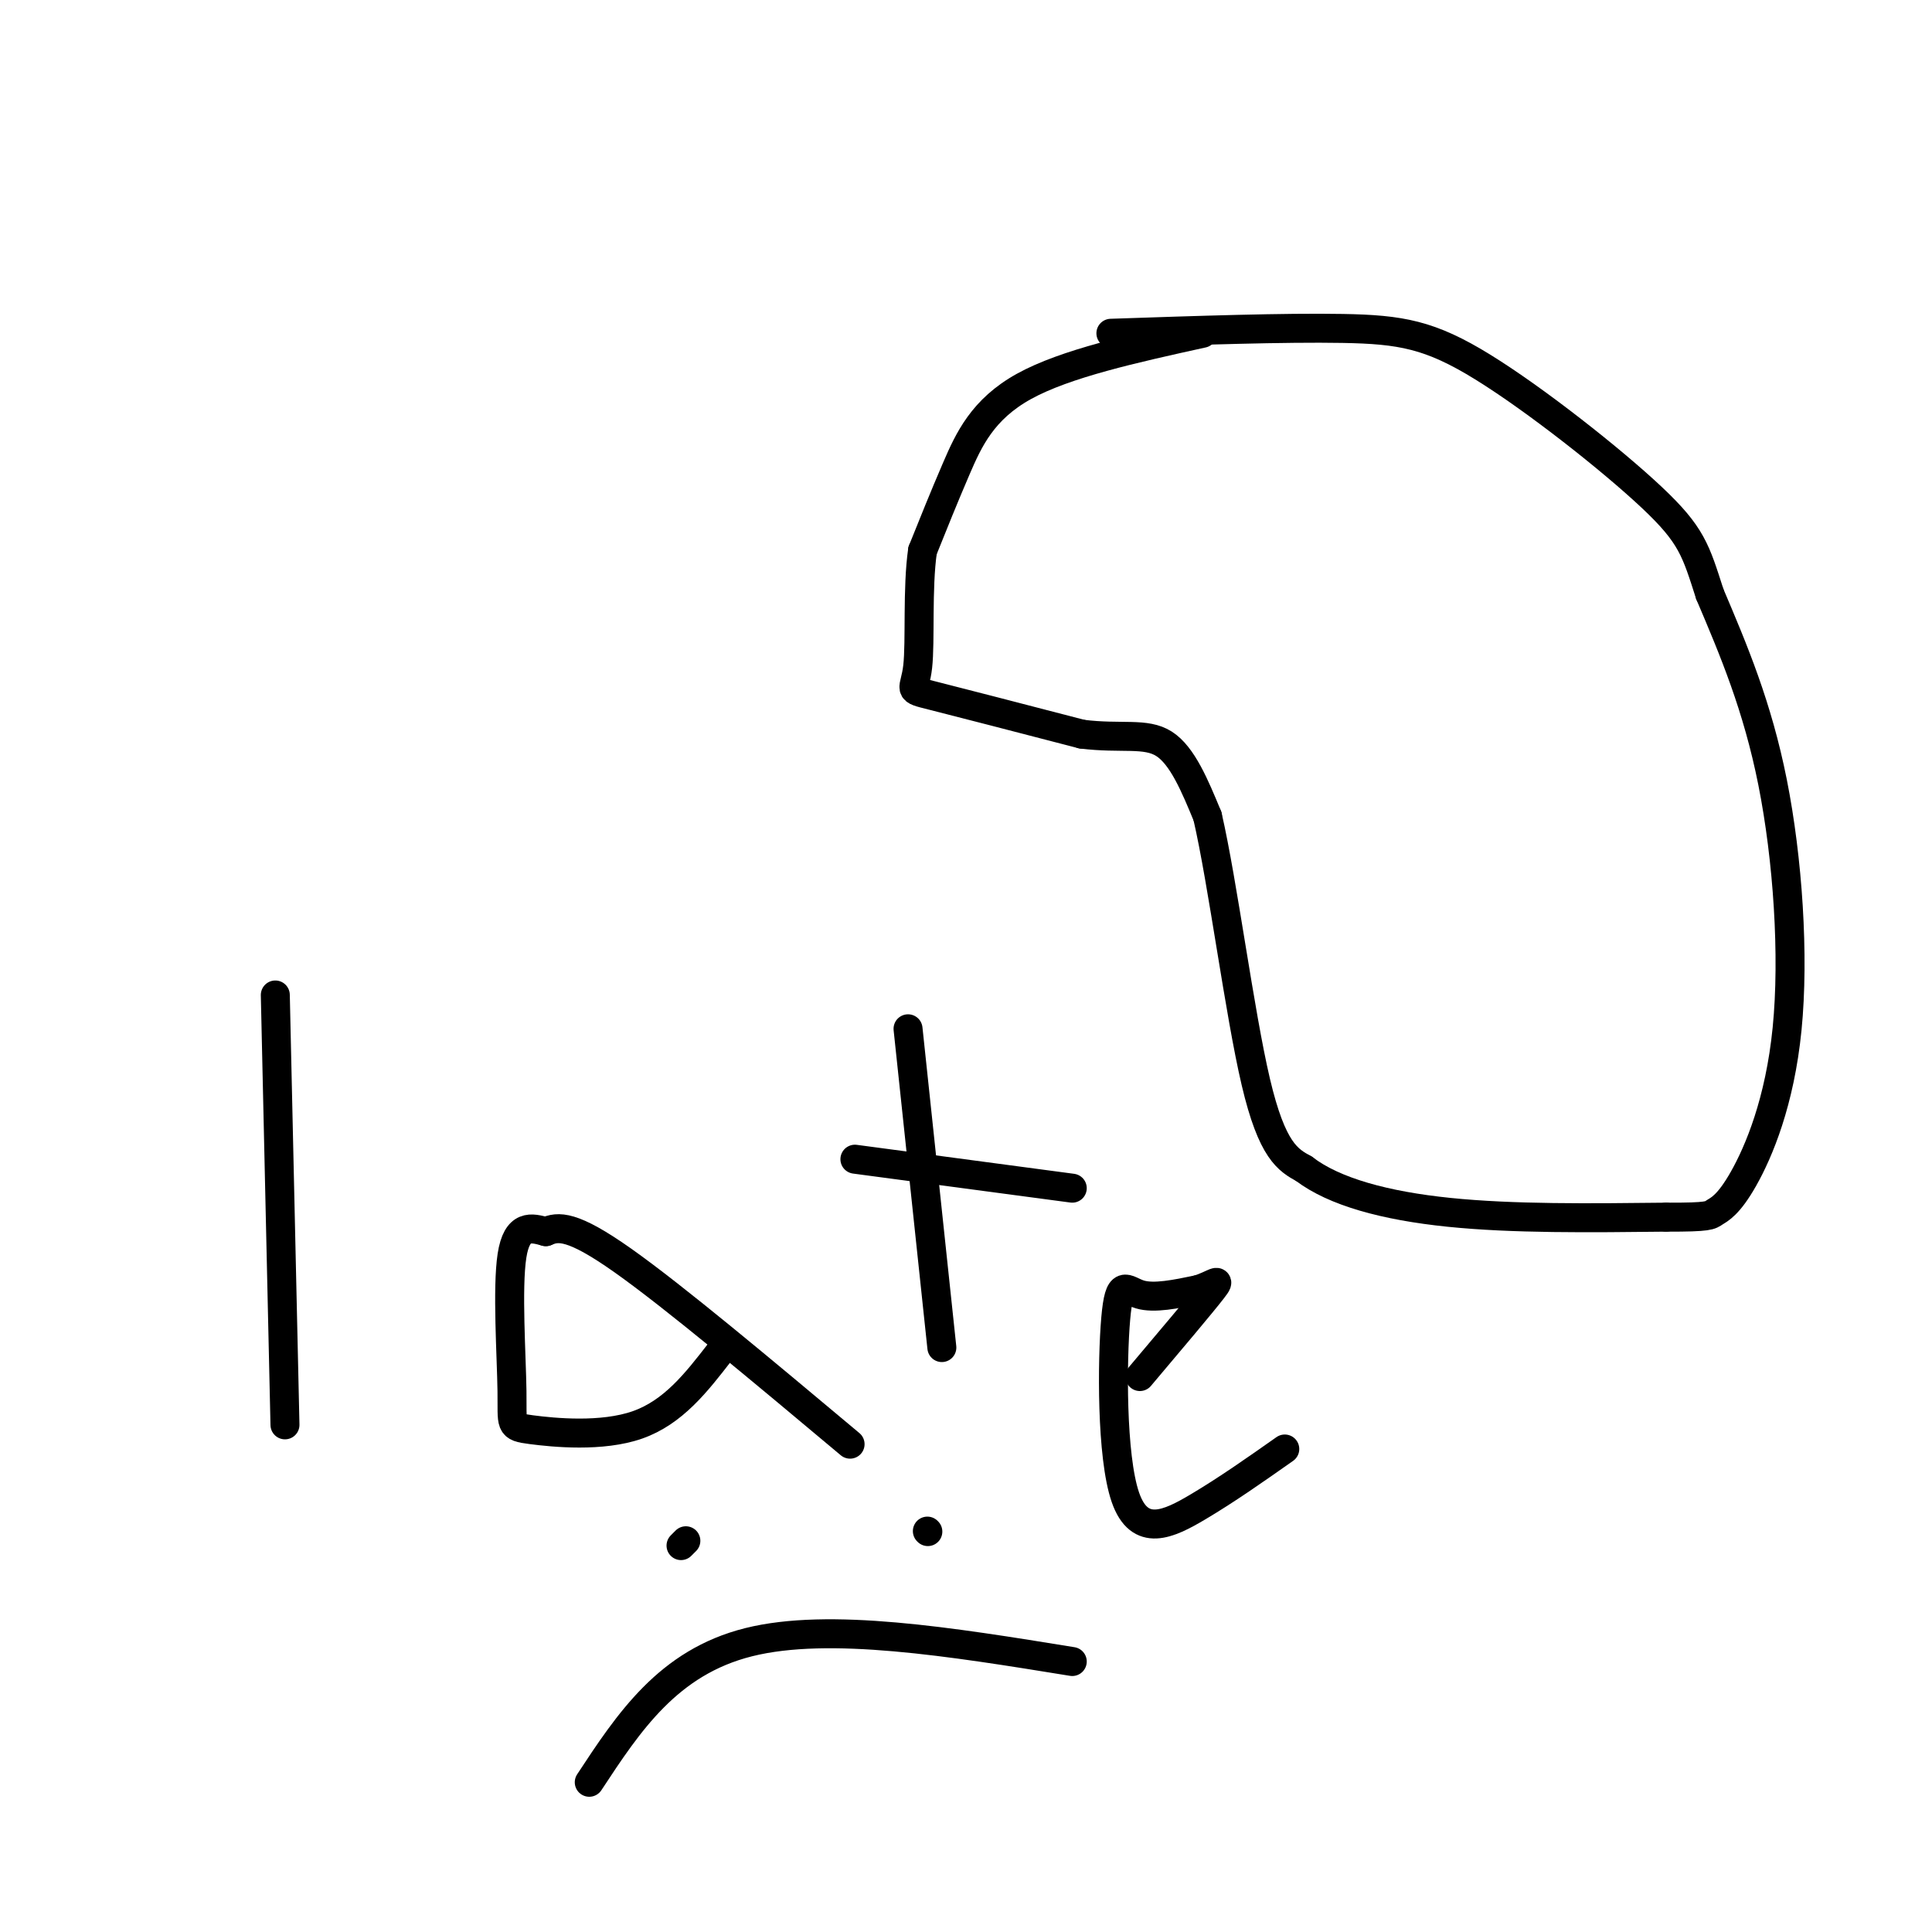
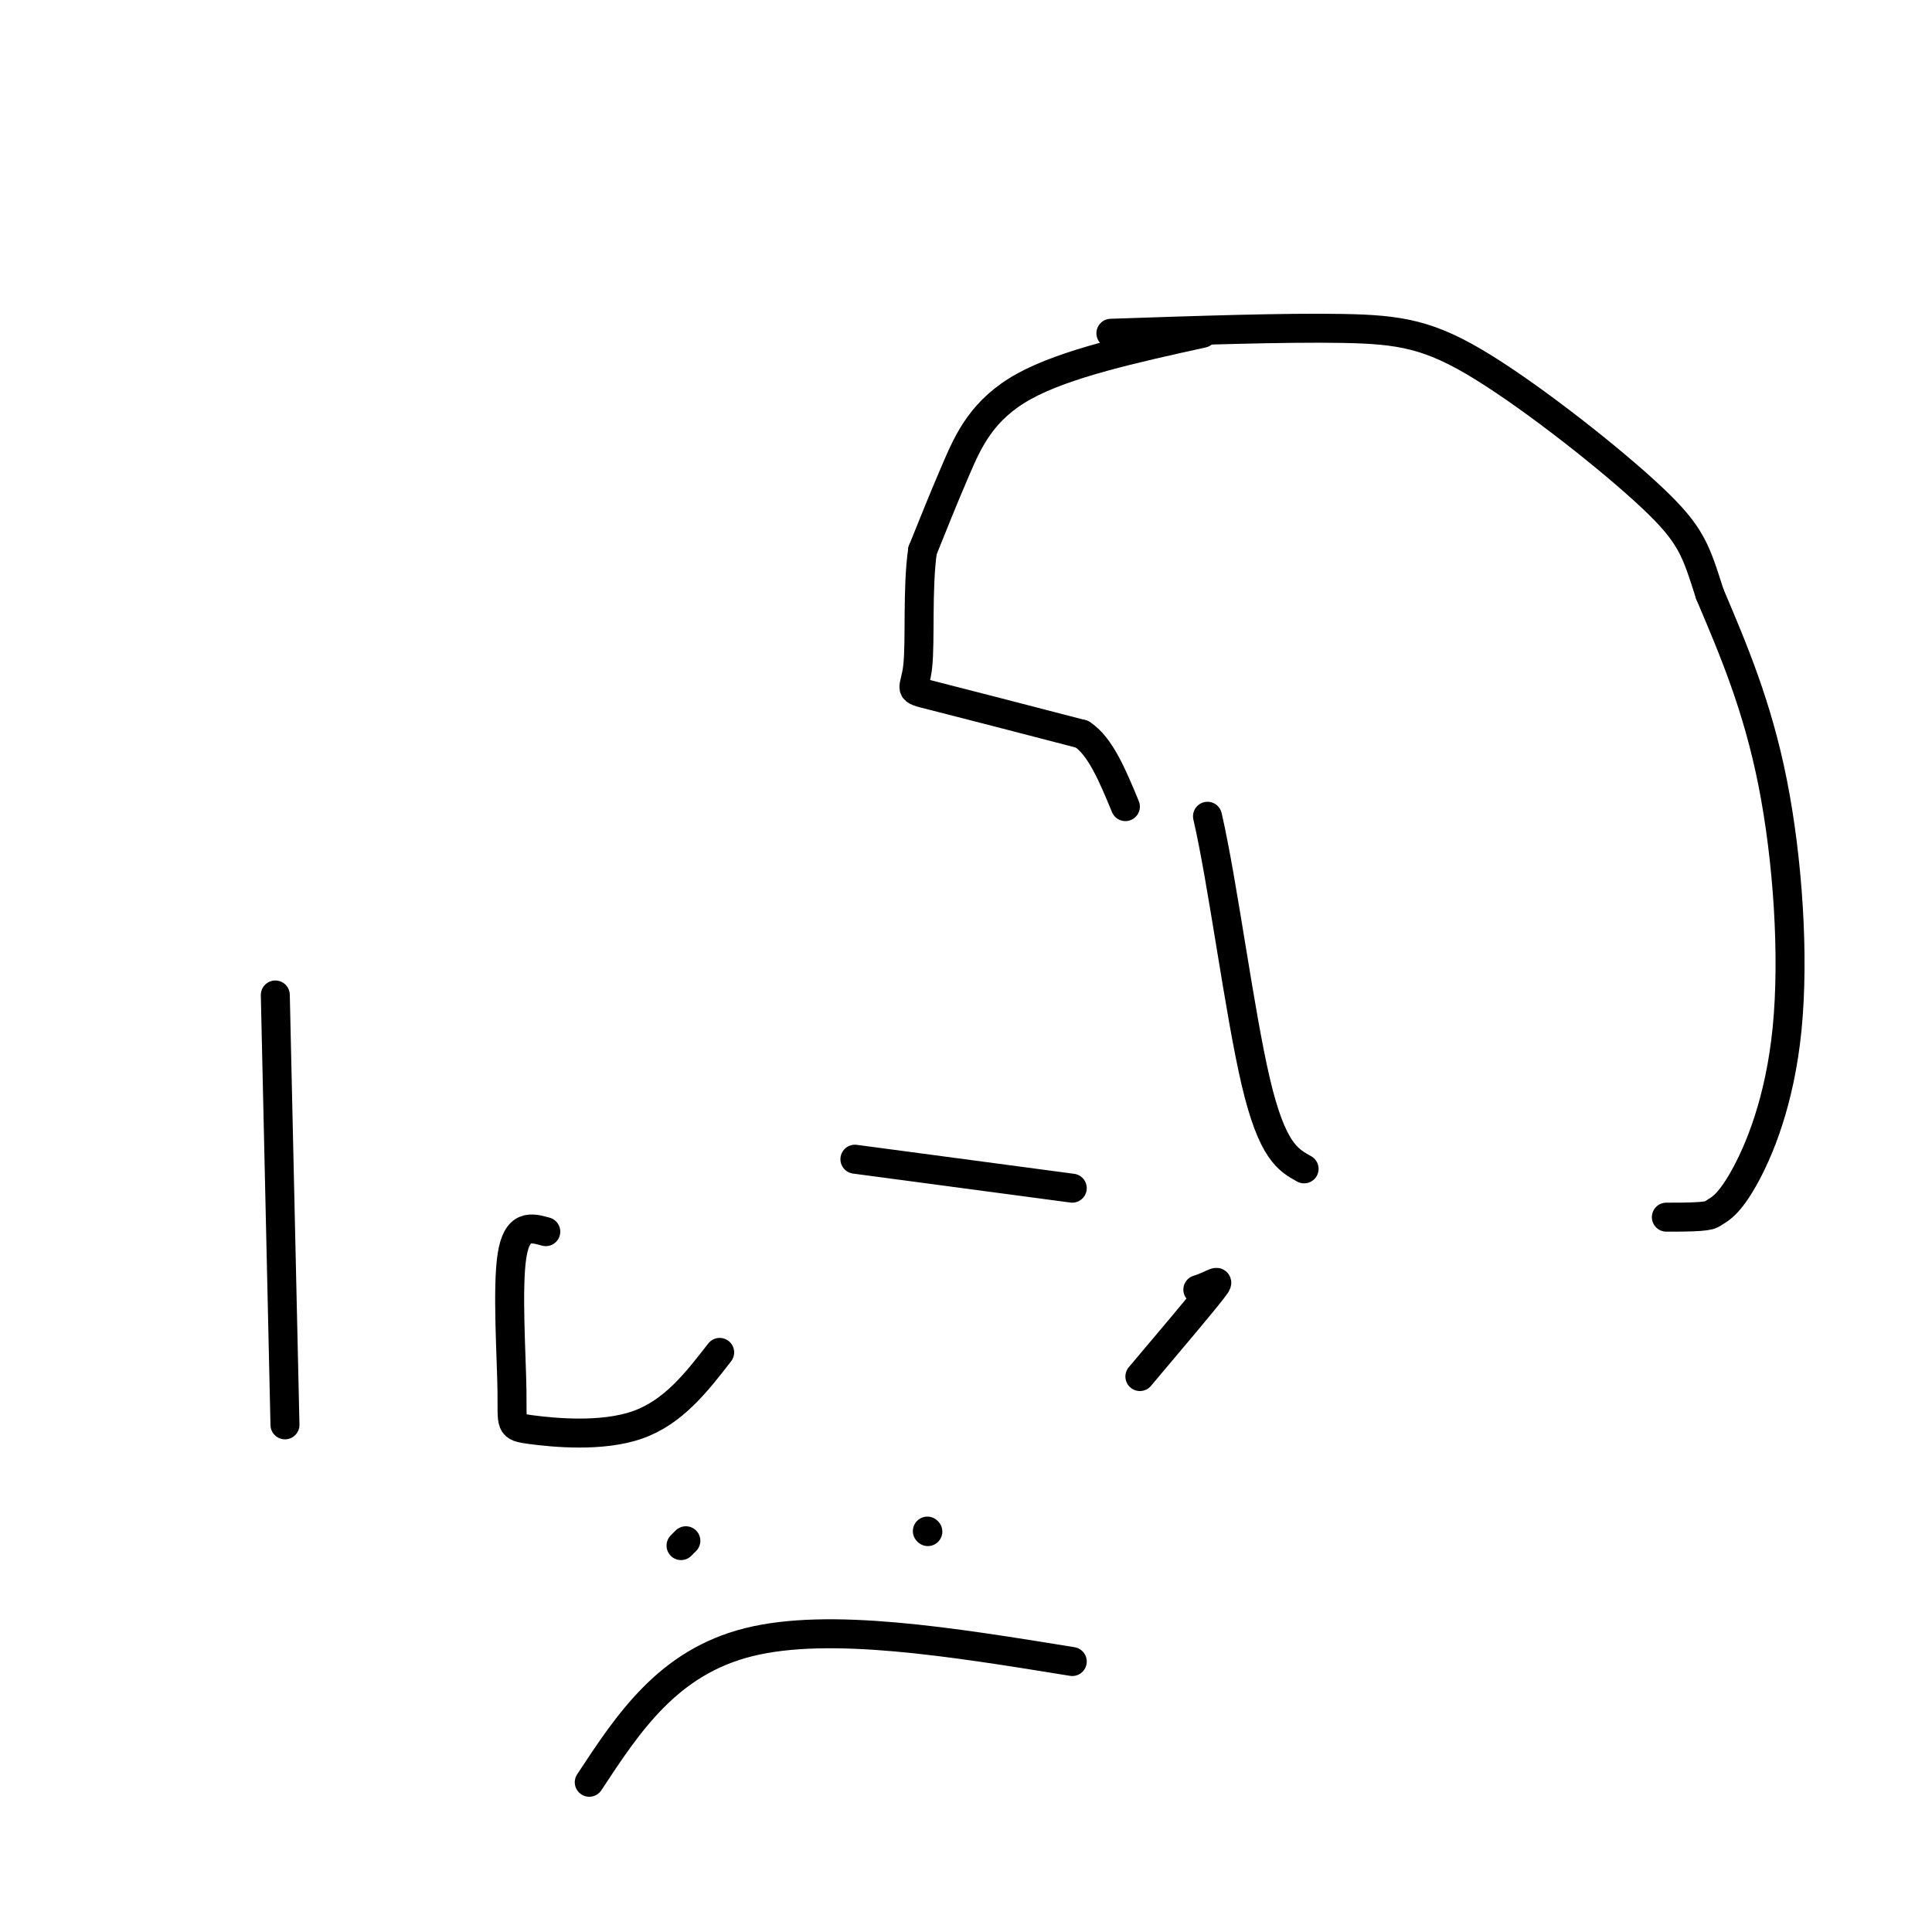
<svg xmlns="http://www.w3.org/2000/svg" viewBox="0 0 400 400" version="1.1">
  <g fill="none" stroke="#000000" stroke-width="6" stroke-linecap="round" stroke-linejoin="round">
    <path d="M249,69c-14.222,3.133 -28.444,6.267 -37,11c-8.556,4.733 -11.444,11.067 -14,17c-2.556,5.933 -4.778,11.467 -7,17" />
    <path d="M191,114c-1.119,7.798 -0.417,18.792 -1,24c-0.583,5.208 -2.452,4.631 3,6c5.452,1.369 18.226,4.685 31,8" />
-     <path d="M224,152c8.200,1.022 13.200,-0.422 17,2c3.800,2.422 6.400,8.711 9,15" />
+     <path d="M224,152c3.800,2.422 6.400,8.711 9,15" />
    <path d="M250,169c3.178,13.756 6.622,40.644 10,55c3.378,14.356 6.689,16.178 10,18" />
-     <path d="M270,242c6.222,4.756 16.778,7.644 30,9c13.222,1.356 29.111,1.178 45,1" />
    <path d="M345,252c9.010,0.034 9.036,-0.380 10,-1c0.964,-0.620 2.867,-1.444 6,-7c3.133,-5.556 7.497,-15.842 9,-31c1.503,-15.158 0.144,-35.188 -3,-51c-3.144,-15.812 -8.072,-27.406 -13,-39" />
    <path d="M354,123c-2.917,-9.057 -3.710,-12.201 -12,-20c-8.290,-7.799 -24.078,-20.254 -35,-27c-10.922,-6.746 -16.978,-7.785 -29,-8c-12.022,-0.215 -30.011,0.392 -48,1" />
    <path d="M57,206c0.000,0.000 2.000,89.000 2,89" />
    <path d="M149,280c-4.804,6.199 -9.608,12.399 -17,15c-7.392,2.601 -17.373,1.604 -22,1c-4.627,-0.604 -3.900,-0.817 -4,-8c-0.100,-7.183 -1.029,-21.338 0,-28c1.029,-6.662 4.014,-5.831 7,-5" />
-     <path d="M113,255c2.556,-1.133 5.444,-1.467 16,6c10.556,7.467 28.778,22.733 47,38" />
-     <path d="M188,213c0.000,0.000 7.000,66.000 7,66" />
    <path d="M177,240c0.000,0.000 45.000,6.000 45,6" />
-     <path d="M266,300c-5.990,4.215 -11.981,8.431 -18,12c-6.019,3.569 -12.067,6.493 -15,-2c-2.933,-8.493 -2.751,-28.402 -2,-37c0.751,-8.598 2.072,-5.885 5,-5c2.928,0.885 7.464,-0.057 12,-1" />
    <path d="M248,267c3.200,-0.956 5.200,-2.844 3,0c-2.200,2.844 -8.600,10.422 -15,18" />
    <path d="M222,344c-25.167,-4.083 -50.333,-8.167 -67,-4c-16.667,4.167 -24.833,16.583 -33,29" />
    <path d="M192,317c0.000,0.000 0.100,0.100 0.1,0.1" />
    <path d="M142,319c0.000,0.000 -1.000,1.000 -1,1" />
  </g>
</svg>